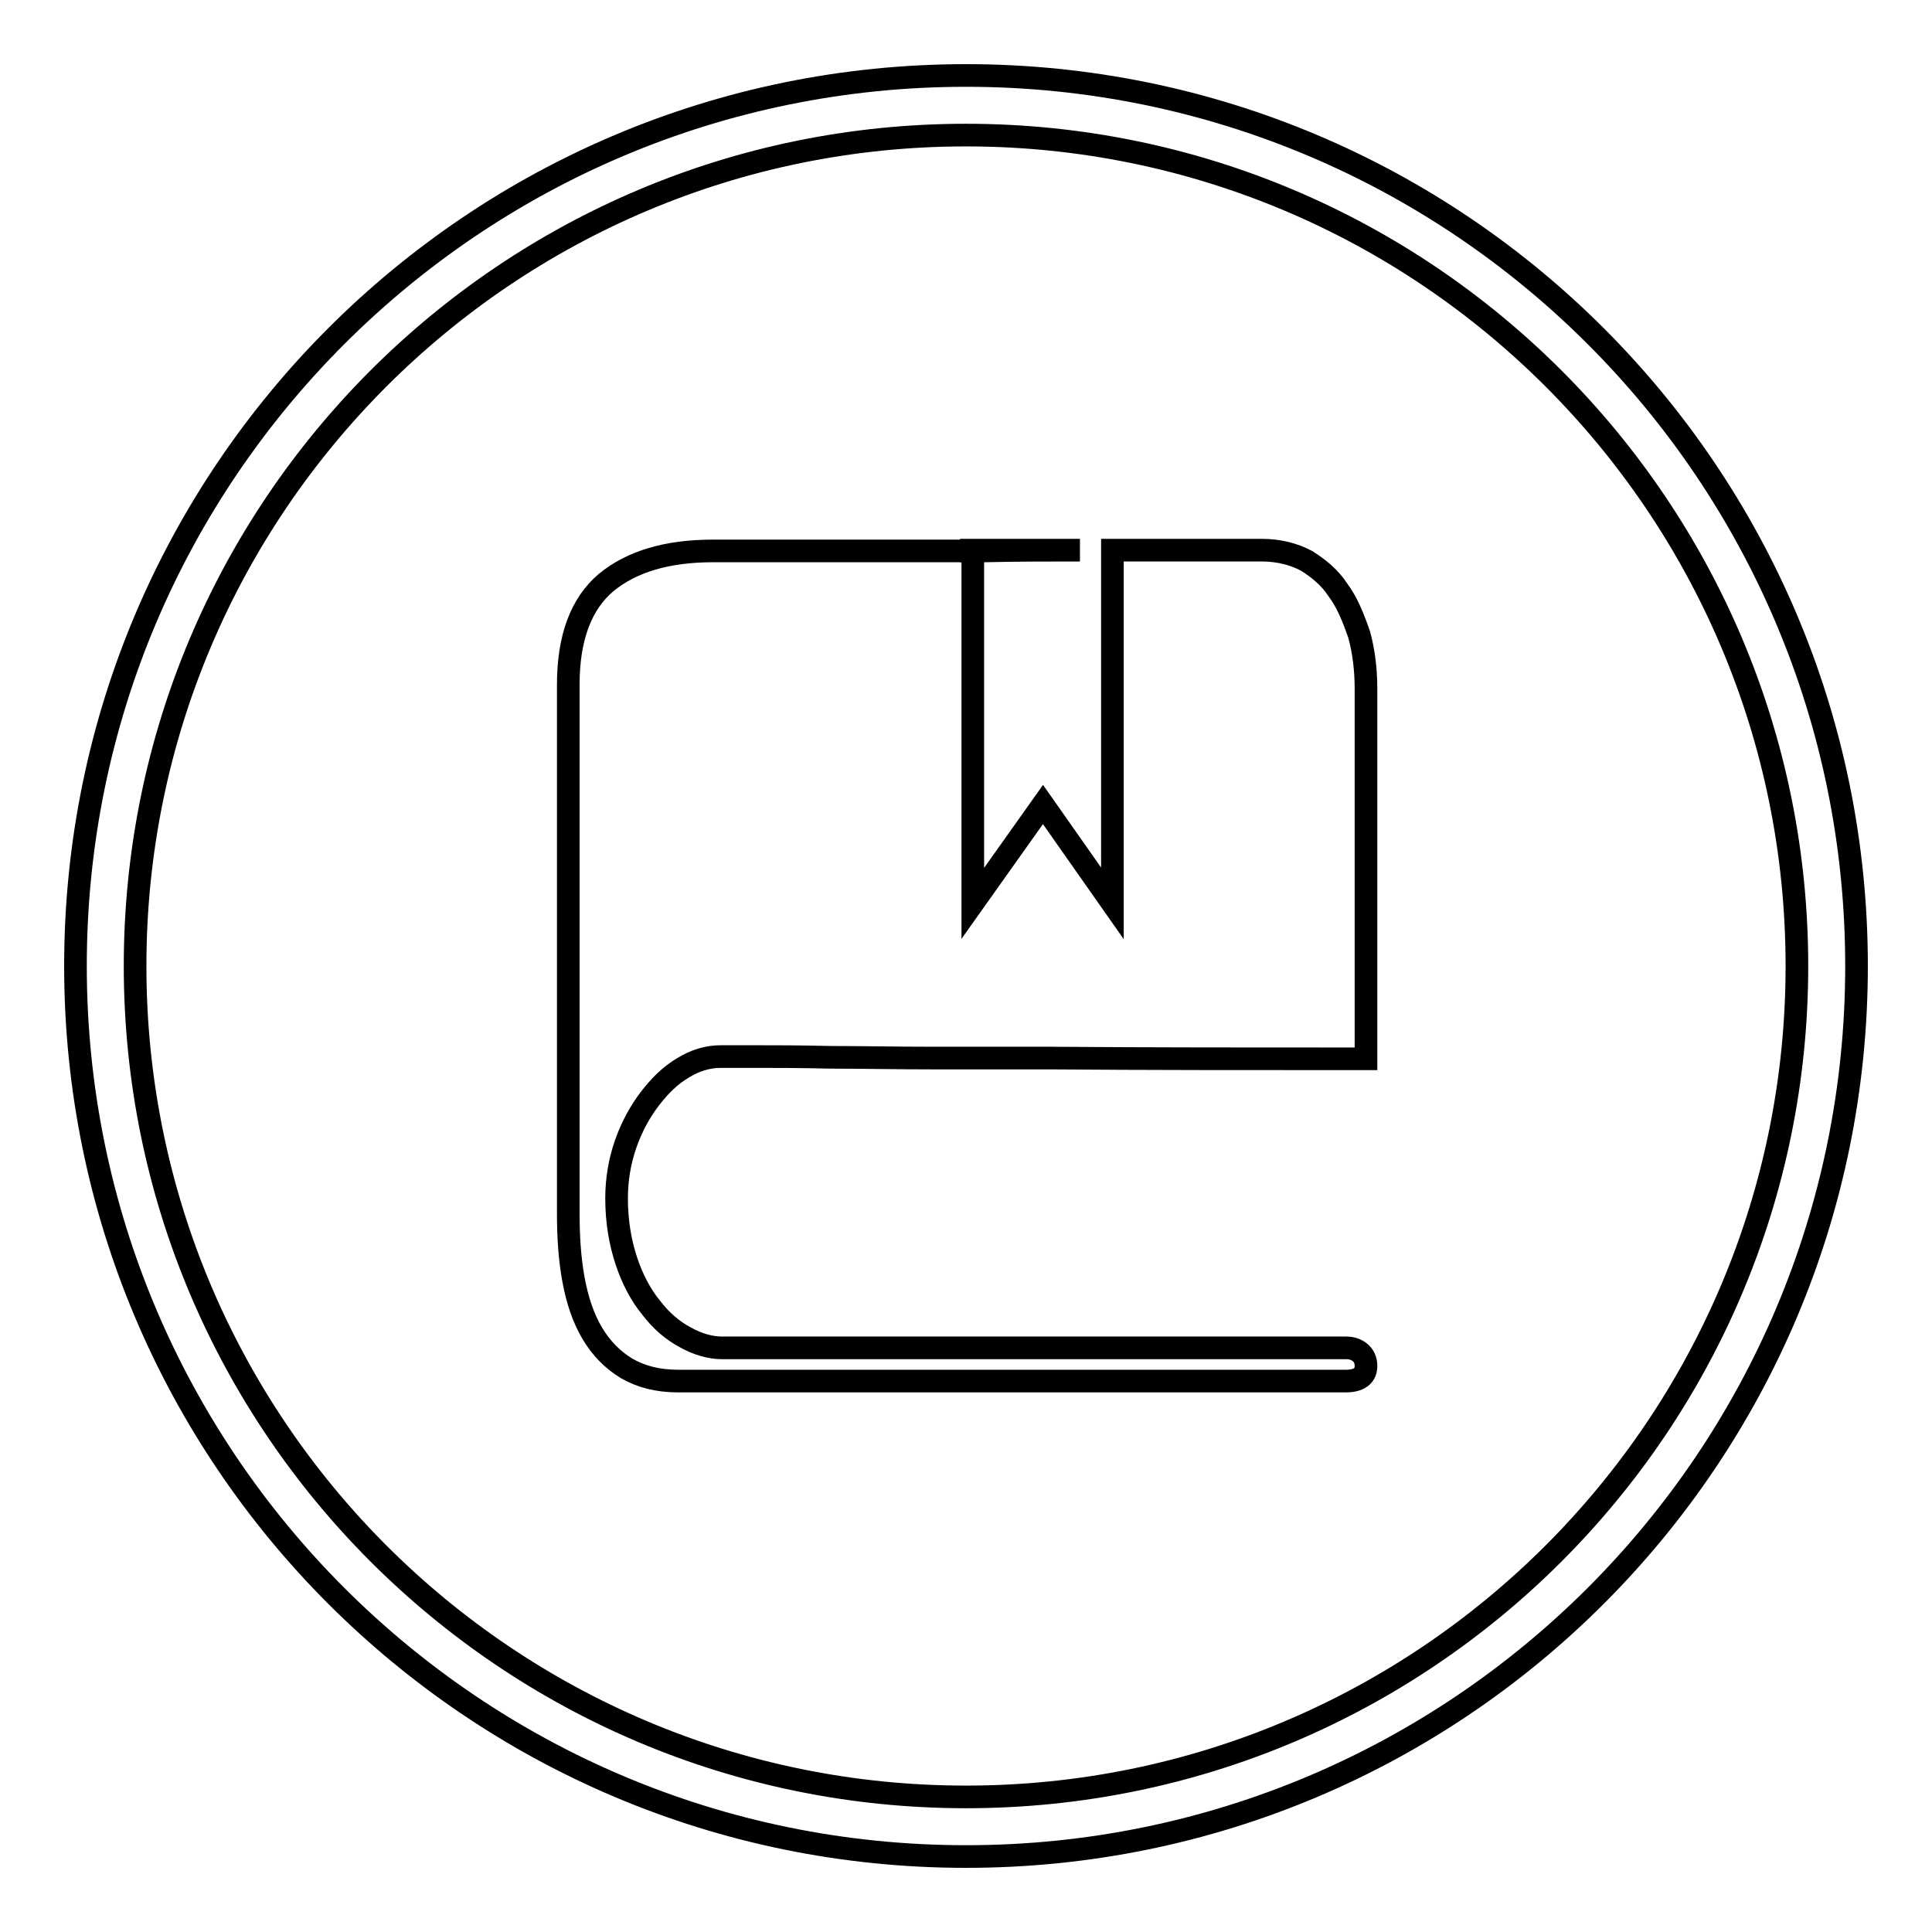
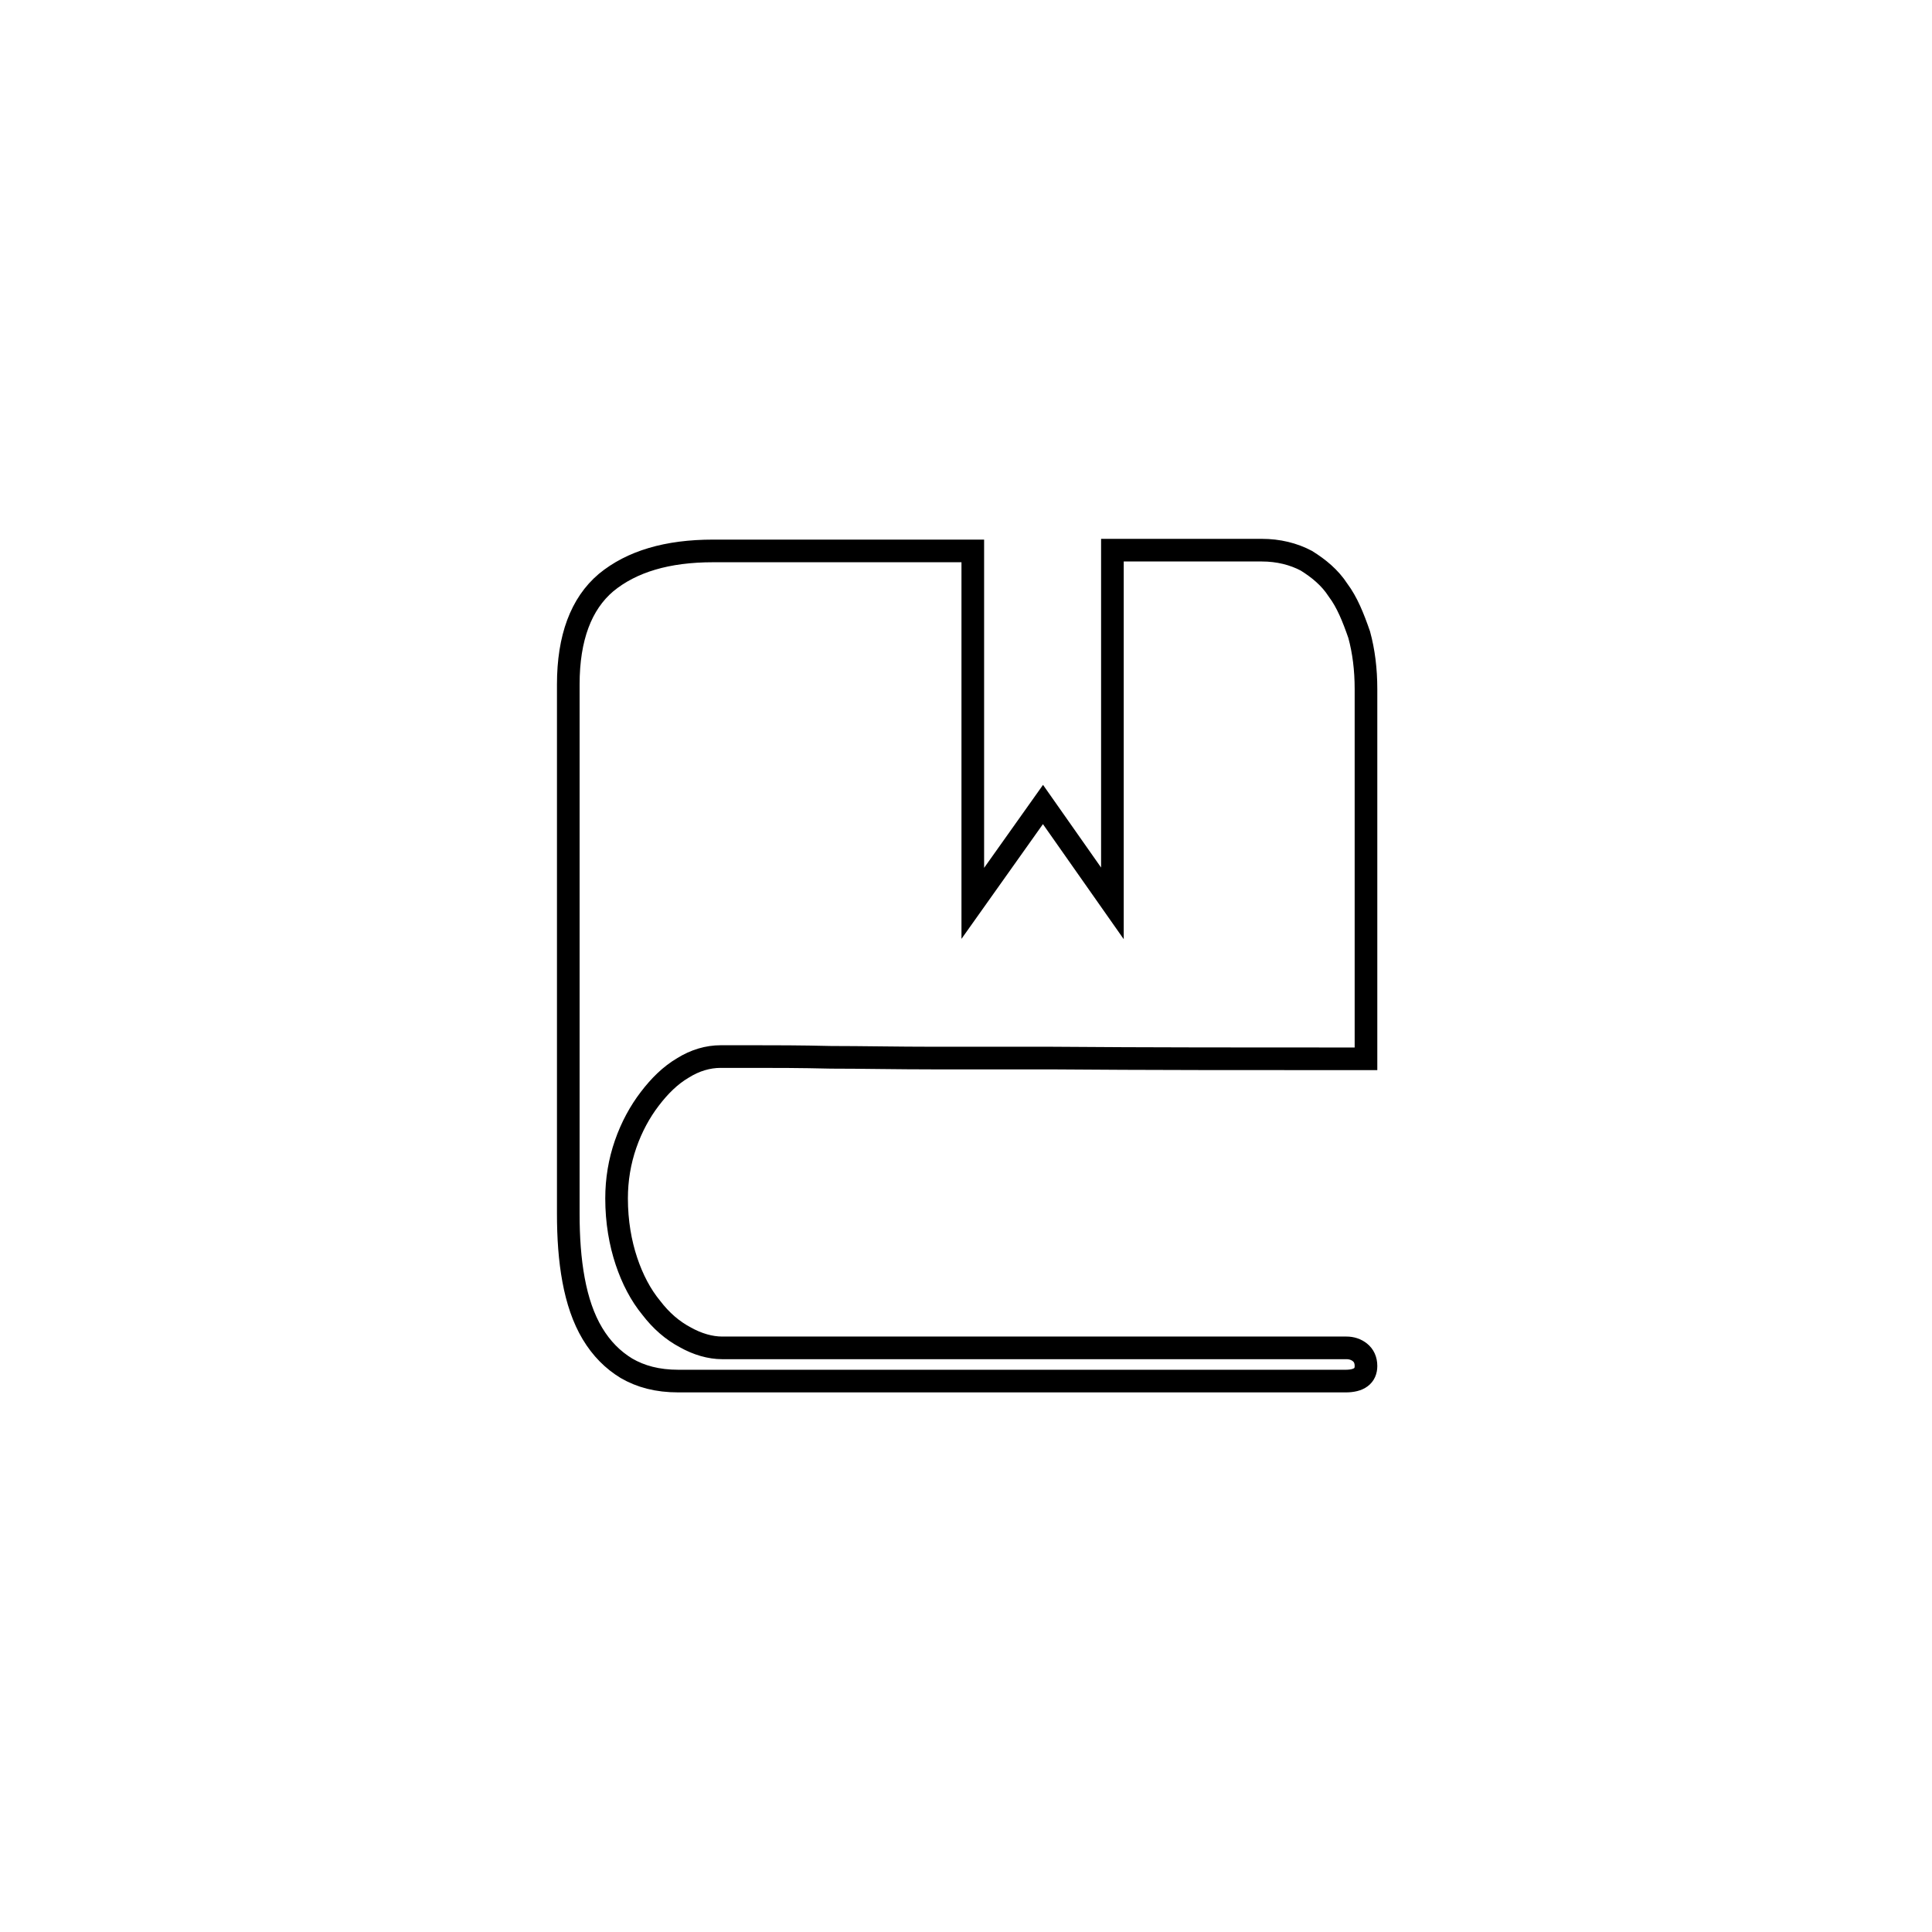
<svg xmlns="http://www.w3.org/2000/svg" version="1.1" x="0px" y="0px" viewBox="0 0 256 256" enable-background="new 0 0 256 256" xml:space="preserve">
  <g>
    <g>
      <path stroke-width="3" fill-opacity="0" stroke="#000000" d="M177.3,78.2c-1.1-1.7-2.6-2.9-4.2-3.9c-1.7-0.9-3.7-1.4-5.9-1.4h-4.2h-8.4h-7.2v46.8l-9.2-13.1l-9.3,13.1V73c-3.7,0-7.3,0-10.9,0h-11.2h-8.2h-4.1c-6.1,0-10.8,1.4-14.2,4.2c-3.3,2.8-5,7.3-5,13.5v70.1c0,3.2,0.2,6.1,0.7,8.8c0.5,2.7,1.3,5.1,2.5,7.1c1.2,2,2.7,3.5,4.5,4.6c1.9,1.1,4.1,1.7,6.9,1.7h88.4c1.8,0,2.7-0.7,2.7-2c0-0.8-0.3-1.4-0.8-1.8c-0.5-0.4-1.1-0.6-1.8-0.6H95.7c-1.6,0-3.3-0.5-4.9-1.4c-1.7-0.9-3.2-2.2-4.5-3.9c-1.4-1.7-2.5-3.8-3.3-6.2s-1.3-5.2-1.3-8.3c0-2.5,0.4-4.9,1.2-7.2c0.8-2.3,1.9-4.3,3.2-6c1.3-1.7,2.7-3.1,4.4-4.1c1.6-1,3.3-1.5,5-1.5h4.5c2.6,0,6,0,10.1,0.1c4.1,0,8.7,0.1,13.8,0.1h15.5c12.3,0.1,26.2,0.1,41.6,0.1v-49c0-2.6-0.3-5-0.9-7.2C179.3,81.8,178.5,79.8,177.3,78.2z" />
-       <path stroke-width="3" fill-opacity="0" stroke="#000000" d="M143.1,72.9h-14.4V73c0.6,0,1.2,0,1.8,0C134.8,72.9,139,72.9,143.1,72.9z" />
-       <path stroke-width="3" fill-opacity="0" stroke="#000000" d="M128,10C62.8,10,10,62.8,10,128c0,65.2,52.8,118,118,118c65.2,0,118-52.8,118-118C246,62.8,193.2,10,128,10z M128,238.1c-60.8,0-110.1-49.3-110.1-110.1S67.2,17.9,128,17.9S238.1,67.2,238.1,128S188.8,238.1,128,238.1z" />
    </g>
  </g>
</svg>